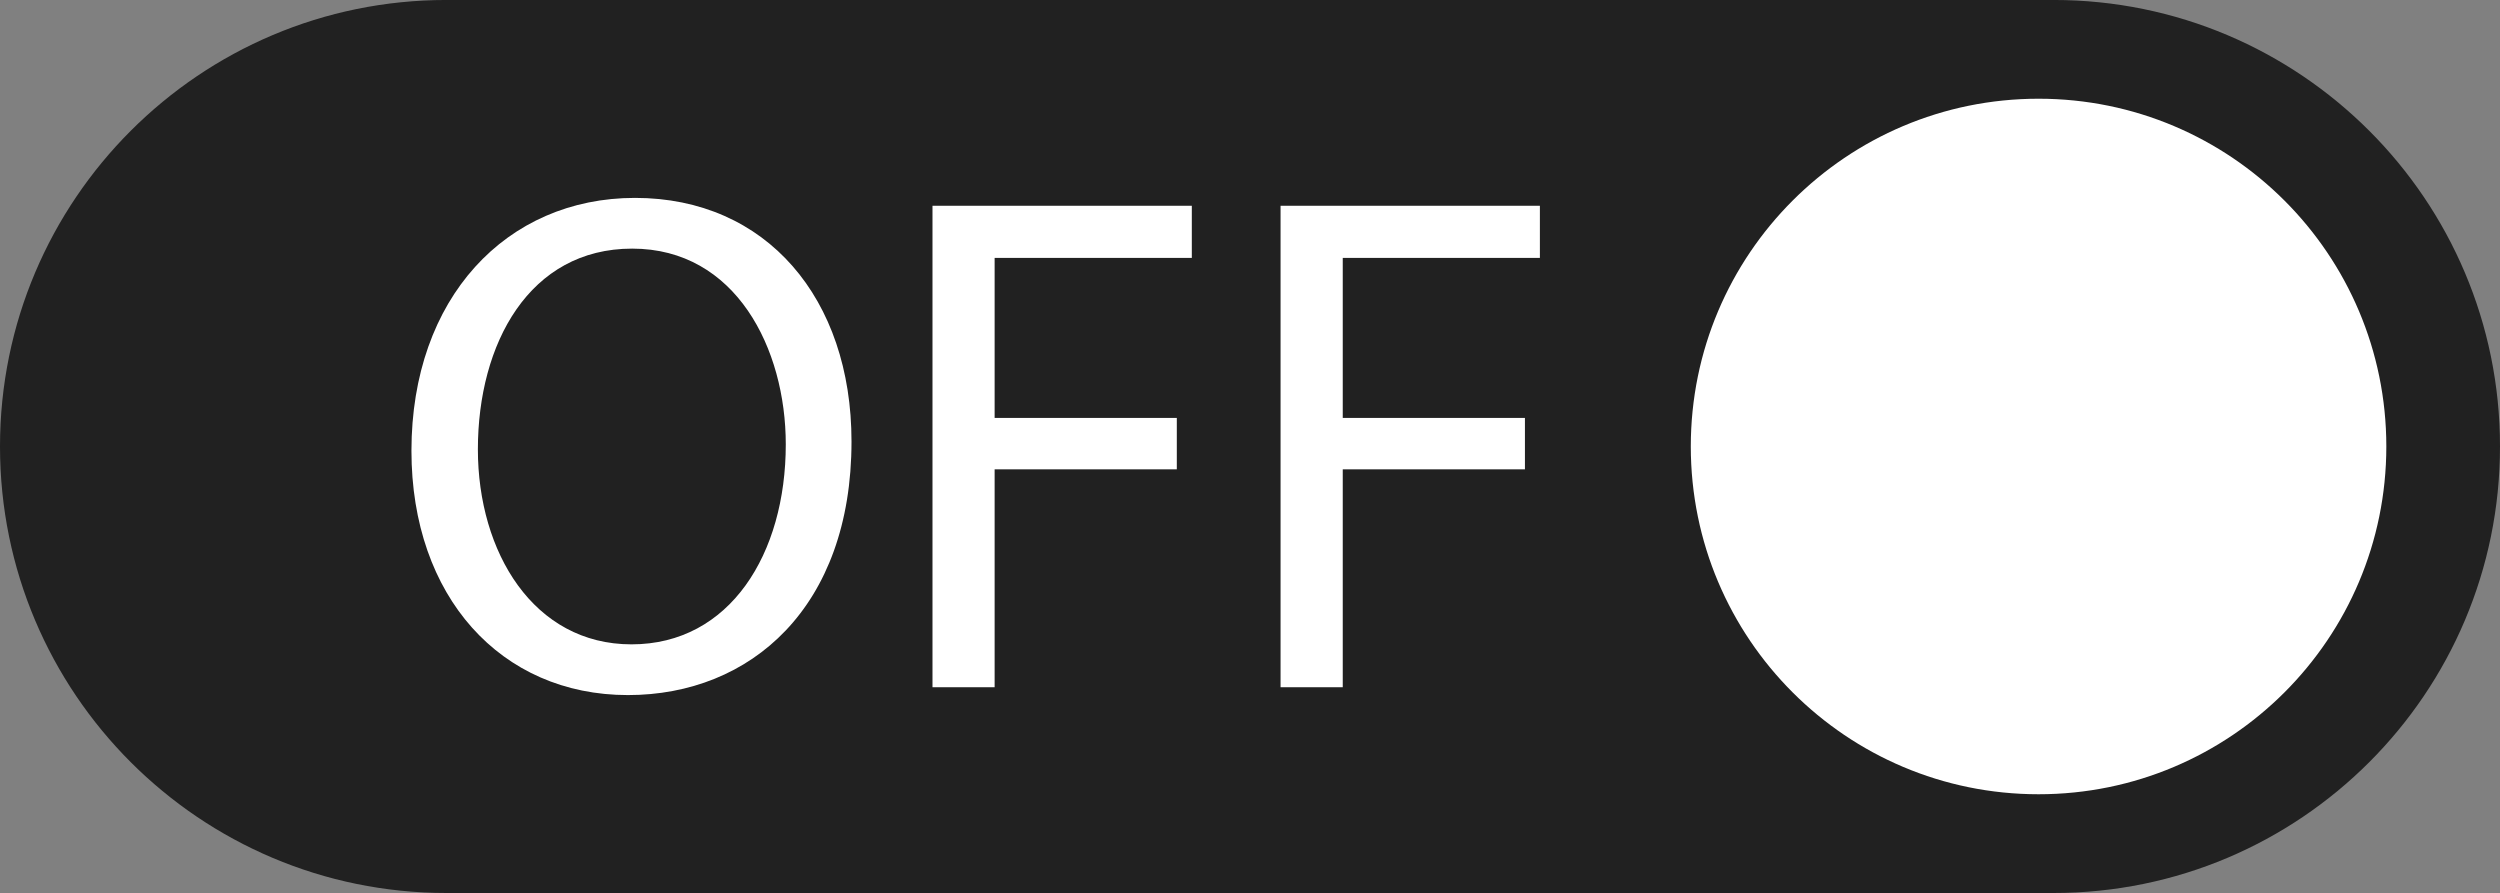
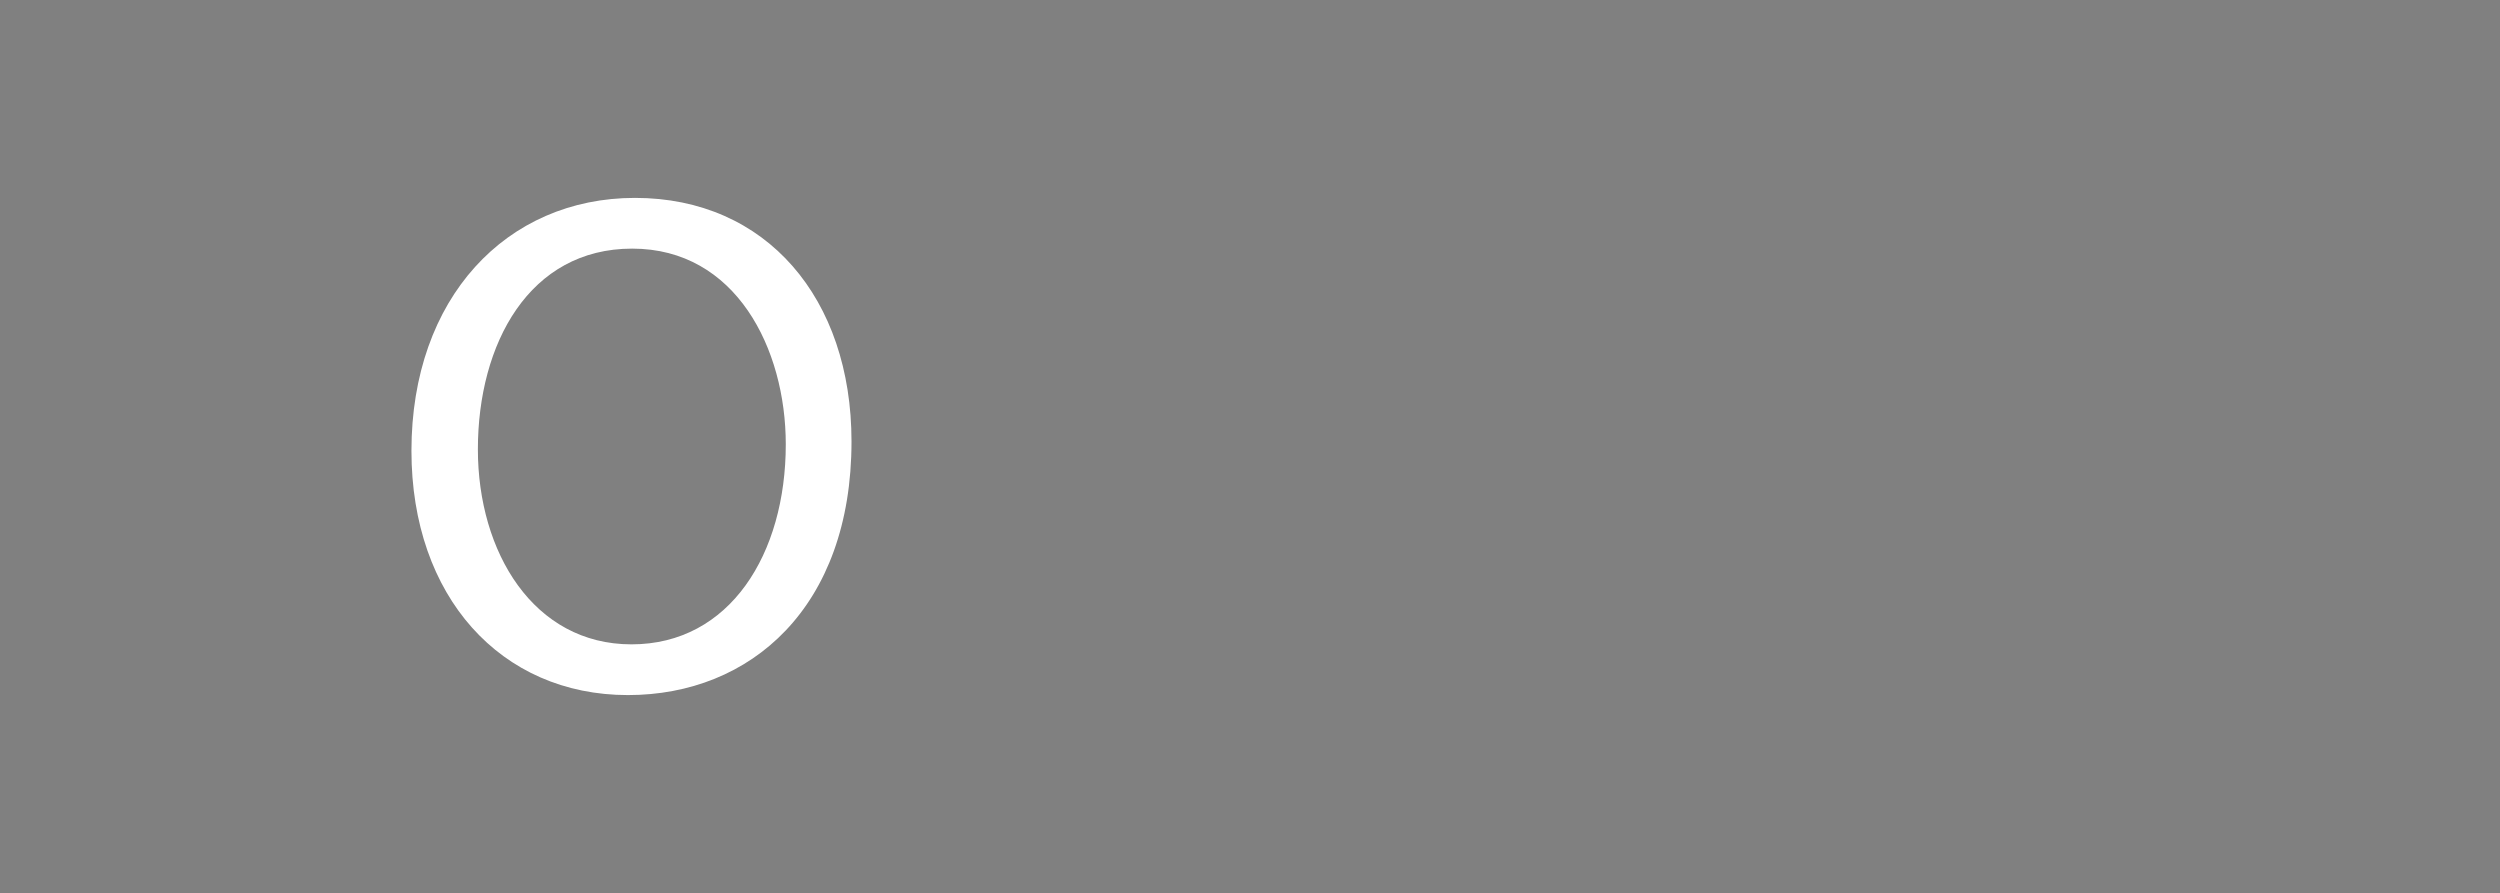
<svg xmlns="http://www.w3.org/2000/svg" height="137.9" preserveAspectRatio="xMidYMid meet" version="1.0" viewBox="0.0 0.0 386.0 137.9" width="386.0" zoomAndPan="magnify">
  <rect x="0.0" y="0.0" width="386.0" height="137.9" fill="#808080" stroke="none" />
  <defs>
    <clipPath id="a">
-       <path d="M 0 0 L 386 0 L 386 137.879 L 0 137.879 Z M 0 0" />
-     </clipPath>
+       </clipPath>
  </defs>
  <g>
    <g clip-path="url(#a)" id="change1_1">
-       <path d="M 317.059 137.879 L 68.941 137.879 C 30.867 137.879 0 107.012 0 68.938 C 0 30.863 30.867 -0.004 68.941 -0.004 L 317.059 -0.004 C 355.133 -0.004 386 30.863 386 68.938 C 386 107.012 355.133 137.879 317.059 137.879" fill="#212121" />
-     </g>
+       </g>
    <g id="change2_1">
-       <path d="M 368.449 68.938 C 368.449 39.281 344.41 15.242 314.754 15.242 C 285.098 15.242 261.059 39.281 261.059 68.938 C 261.059 98.594 285.098 122.633 314.754 122.633 C 344.41 122.633 368.449 98.594 368.449 68.938" fill="#fff" />
-     </g>
+       </g>
    <g id="change2_2">
      <path d="M 73.785 69.379 C 73.785 85.262 82.387 99.488 97.5 99.488 C 112.719 99.488 121.324 85.484 121.324 68.609 C 121.324 53.824 113.605 38.387 97.609 38.387 C 81.727 38.387 73.785 53.051 73.785 69.379 Z M 131.473 68.164 C 131.473 93.754 115.918 107.32 96.949 107.32 C 77.316 107.32 63.527 92.102 63.527 69.602 C 63.527 45.992 78.195 30.555 98.047 30.555 C 118.348 30.555 131.473 46.105 131.473 68.164" fill="#fff" />
    </g>
    <g id="change2_3">
-       <path d="M 143.977 31.77 L 184.016 31.77 L 184.016 39.82 L 153.57 39.82 L 153.57 64.527 L 181.699 64.527 L 181.699 72.465 L 153.57 72.465 L 153.57 106.109 L 143.977 106.109 L 143.977 31.77" fill="#fff" />
-     </g>
+       </g>
    <g id="change2_4">
-       <path d="M 197.719 31.77 L 237.758 31.77 L 237.758 39.82 L 207.32 39.82 L 207.32 64.527 L 235.449 64.527 L 235.449 72.465 L 207.32 72.465 L 207.32 106.109 L 197.719 106.109 L 197.719 31.77" fill="#fff" />
-     </g>
+       </g>
  </g>
</svg>